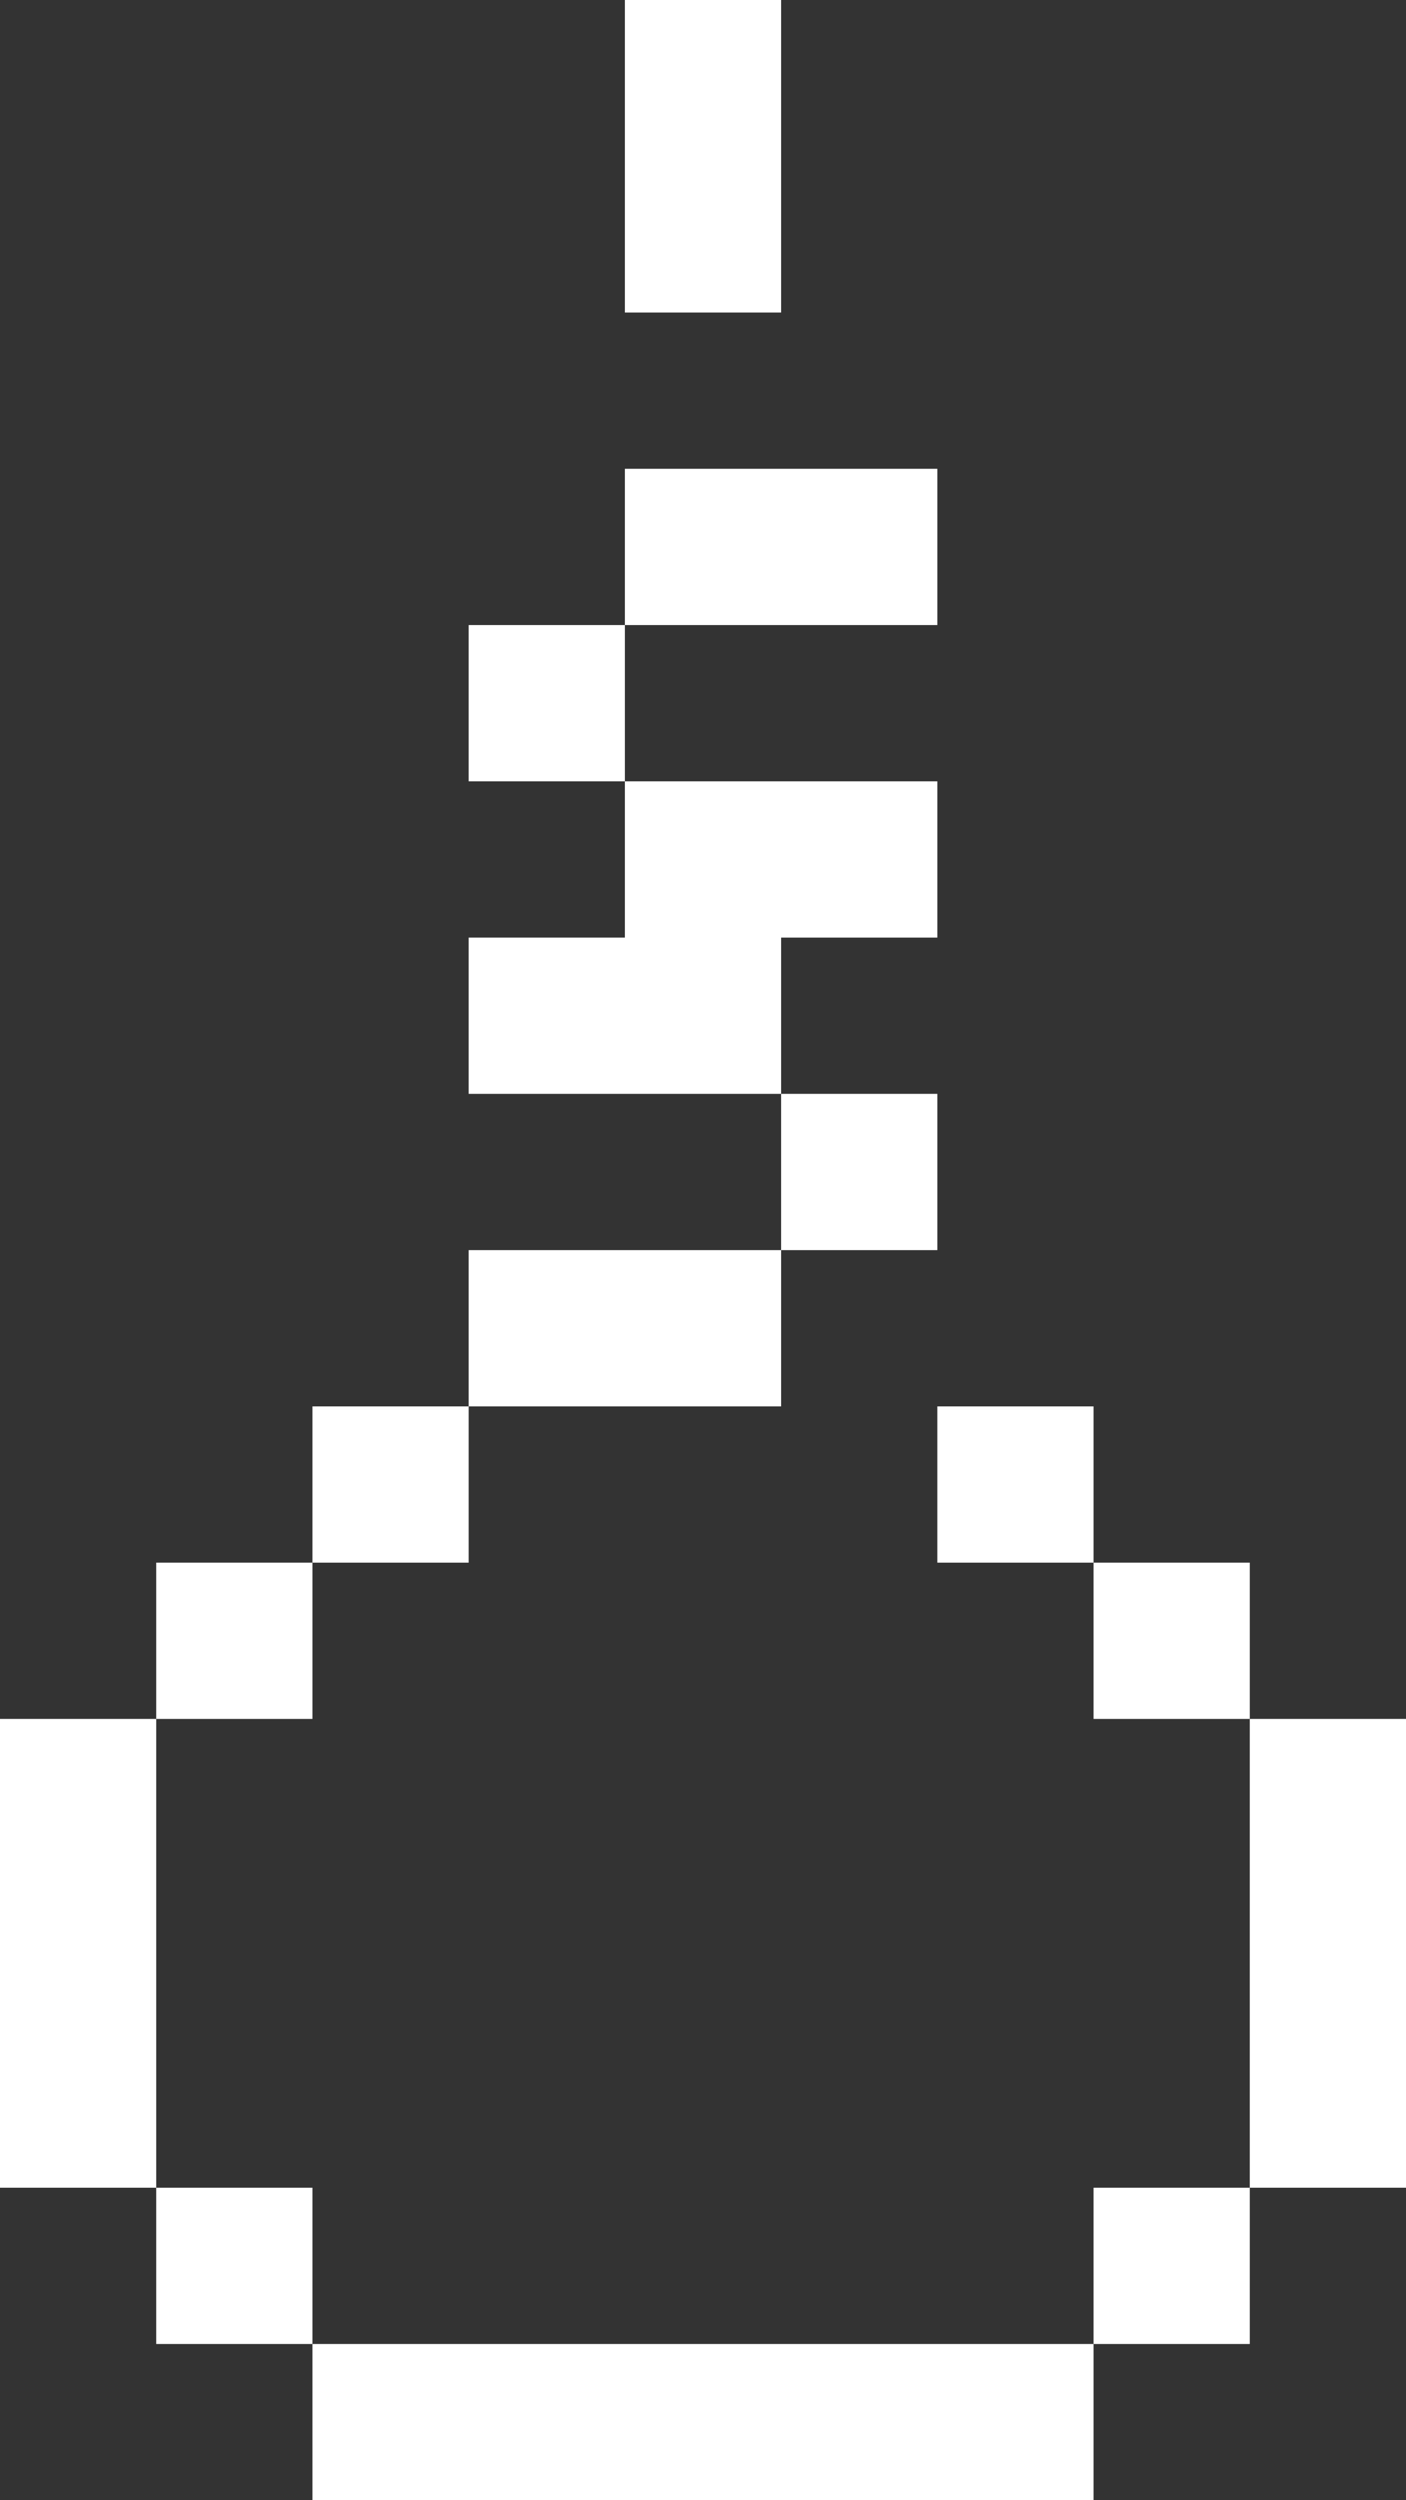
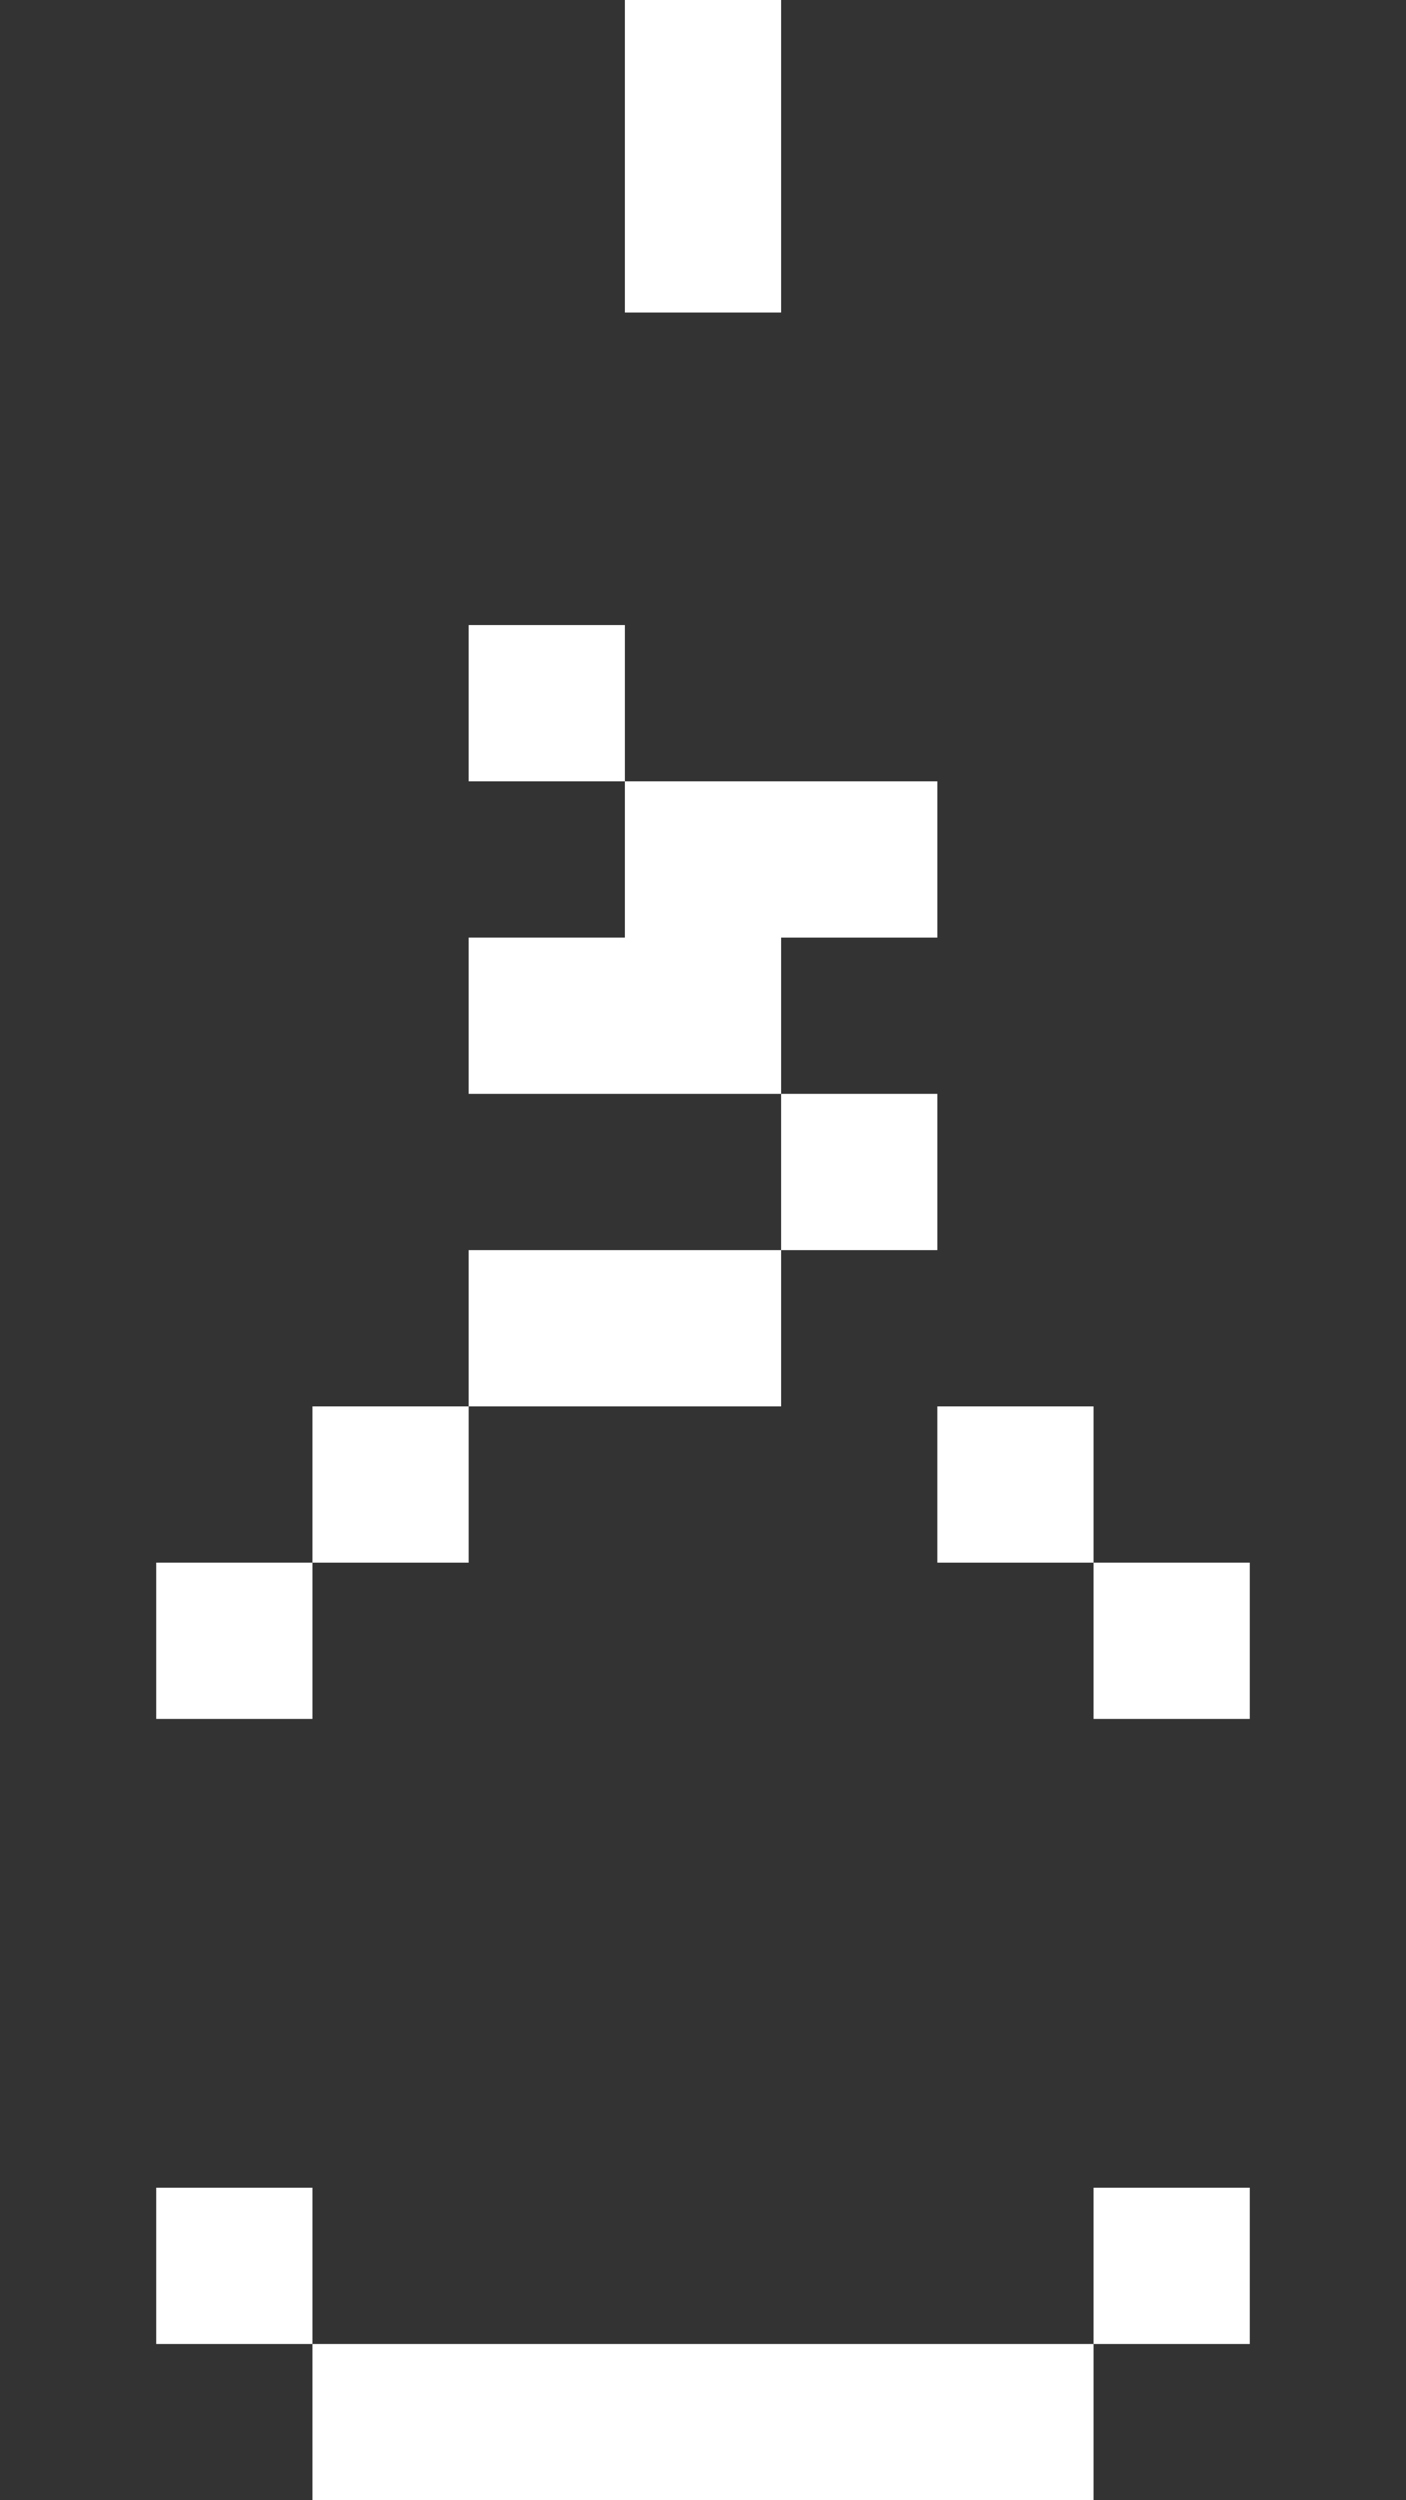
<svg xmlns="http://www.w3.org/2000/svg" width="9" height="16" viewBox="0 0 9 16" fill="none">
  <rect x="0" y="0" width="9" height="16" fill="#333333" stroke="none" />
  <path d="M7 15H2V16H7V15Z" fill="white" />
  <path d="M8 14H7V15H8V14Z" fill="white" />
  <path d="M2 14H1V15H2V14Z" fill="white" />
-   <path d="M9 11H8V14H9V11Z" fill="white" />
-   <path d="M1 11H0V14H1V11Z" fill="white" />
  <path d="M8 10H7V11H8V10Z" fill="white" />
  <path d="M2 10H1V11H2V10Z" fill="white" />
  <path d="M7 9H6V10H7V9Z" fill="white" />
  <path d="M3 9H2V10H3V9Z" fill="white" />
  <path d="M5 8H3V9H5V8Z" fill="white" />
  <path d="M6 7H5V8H6V7Z" fill="white" />
  <path d="M3 6V7H5V6H6V5H4V6H3Z" fill="white" />
  <path d="M4 4H3V5H4V4Z" fill="white" />
-   <path d="M6 3H4V4H6V3Z" fill="white" />
+   <path d="M6 3V4H6V3Z" fill="white" />
  <path d="M5 0H4V2H5V0Z" fill="white" />
</svg>